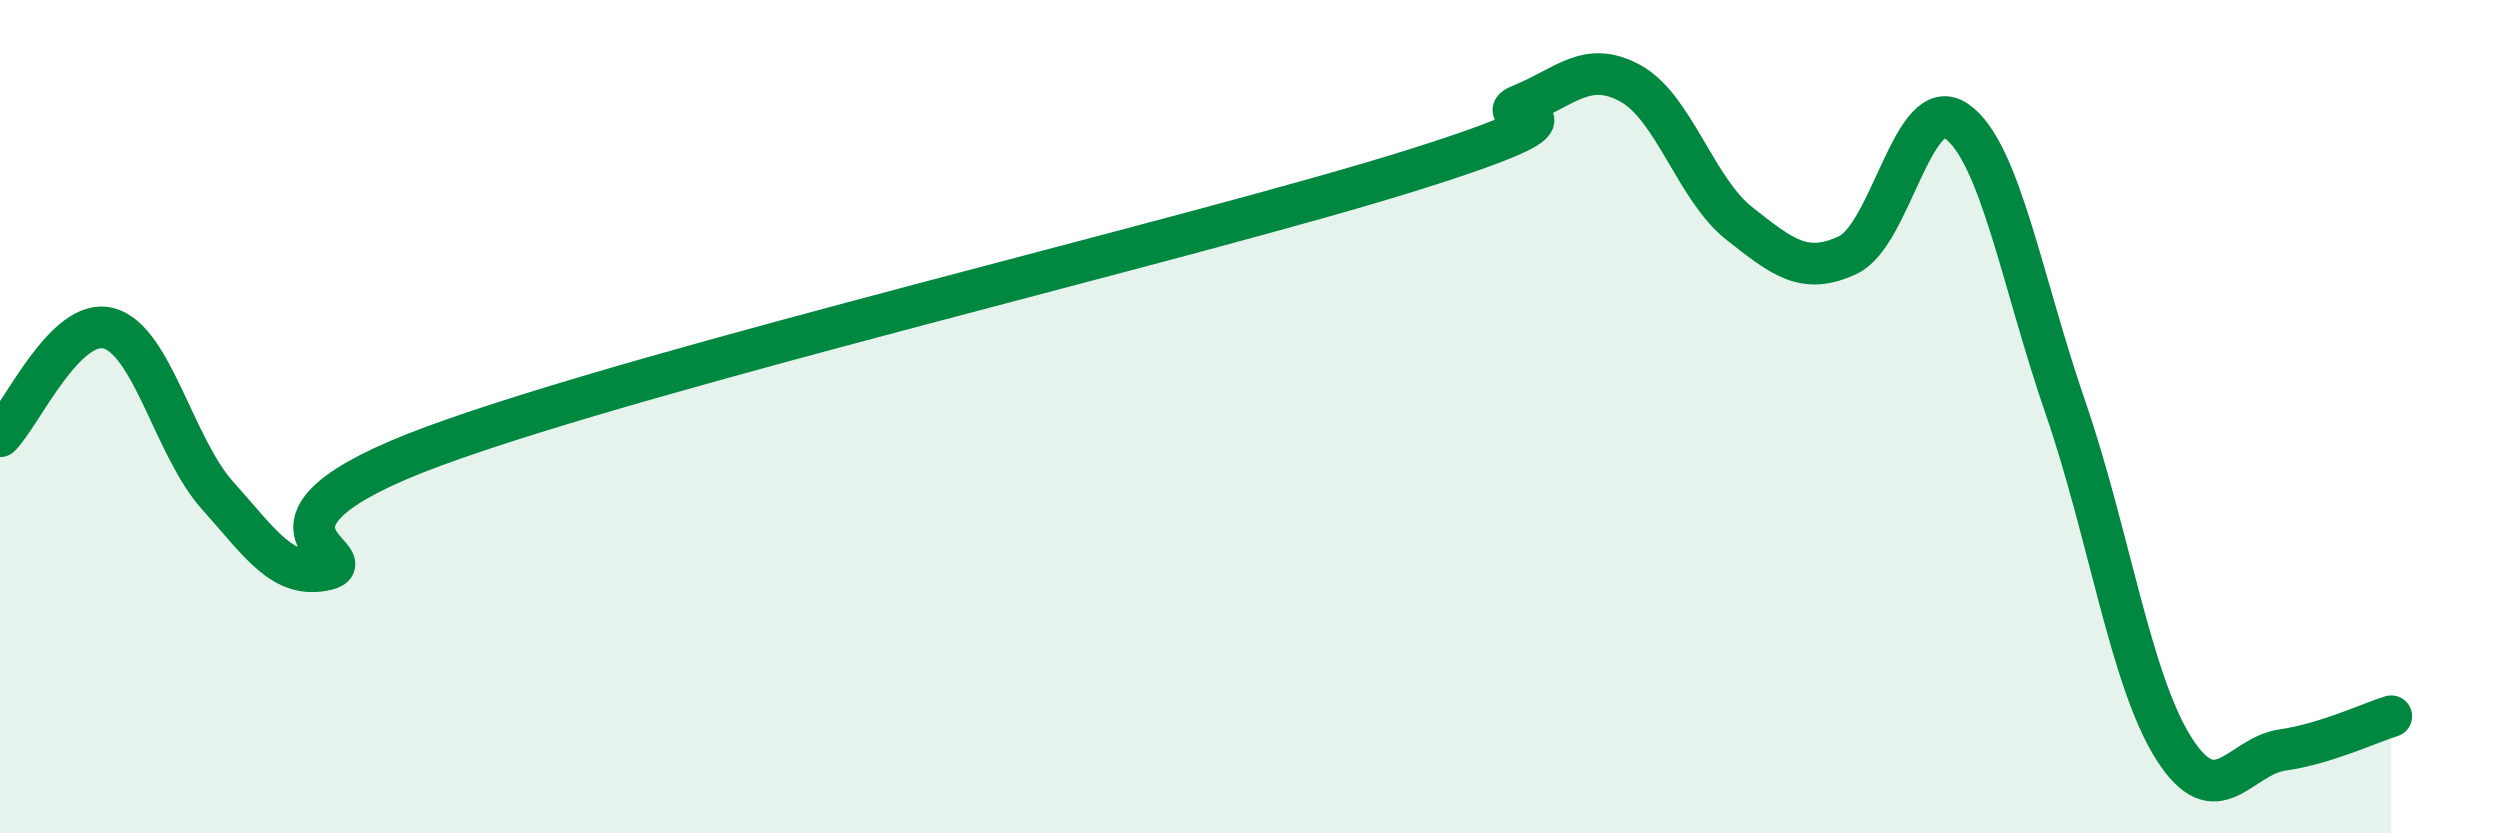
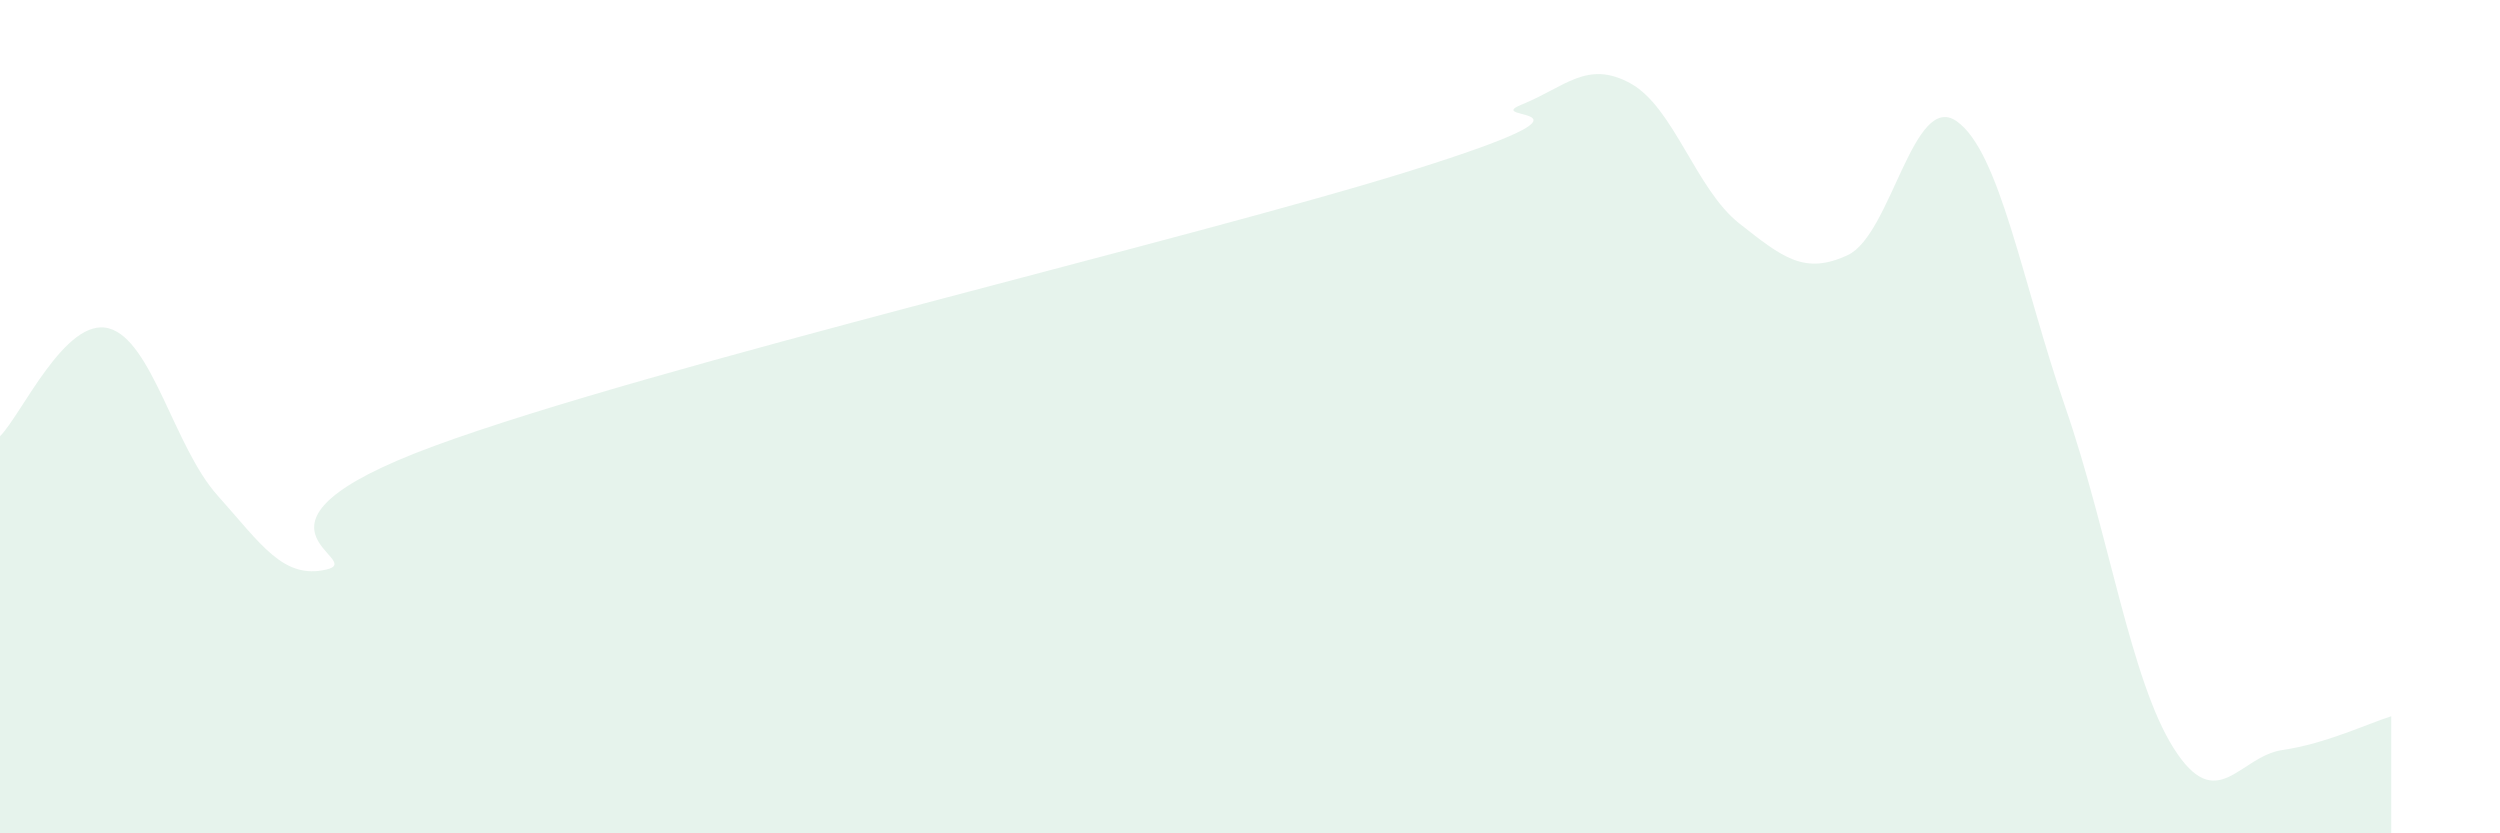
<svg xmlns="http://www.w3.org/2000/svg" width="60" height="20" viewBox="0 0 60 20">
  <path d="M 0,10.47 C 0.52,9.95 1.57,7.6 2.61,7.88 C 3.65,8.16 4.18,10.73 5.22,11.89 C 6.26,13.05 6.79,13.91 7.83,13.67 C 8.87,13.43 5.21,12.62 10.43,10.7 C 15.65,8.78 28.69,5.72 33.91,4.08 C 39.13,2.44 35.48,2.93 36.52,2.51 C 37.56,2.09 38.09,1.43 39.13,2 C 40.17,2.57 40.7,4.54 41.74,5.36 C 42.78,6.18 43.31,6.61 44.35,6.12 C 45.39,5.63 45.92,2.18 46.96,2.91 C 48,3.64 48.53,6.77 49.57,9.78 C 50.61,12.79 51.13,16.32 52.17,17.96 C 53.21,19.6 53.74,18.15 54.78,18 C 55.82,17.85 56.87,17.35 57.39,17.19L57.39 20L0 20Z" fill="#008740" opacity="0.1" stroke-linecap="round" stroke-linejoin="round" />
-   <path d="M 0,10.47 C 0.52,9.95 1.57,7.6 2.61,7.88 C 3.65,8.16 4.18,10.73 5.22,11.89 C 6.26,13.05 6.79,13.91 7.83,13.67 C 8.87,13.43 5.21,12.62 10.43,10.7 C 15.65,8.78 28.69,5.72 33.91,4.08 C 39.13,2.44 35.48,2.93 36.52,2.51 C 37.56,2.09 38.09,1.43 39.13,2 C 40.17,2.57 40.7,4.54 41.74,5.36 C 42.78,6.18 43.31,6.61 44.35,6.12 C 45.39,5.63 45.92,2.18 46.96,2.91 C 48,3.64 48.53,6.77 49.57,9.78 C 50.61,12.79 51.13,16.32 52.17,17.96 C 53.21,19.6 53.74,18.15 54.78,18 C 55.82,17.85 56.87,17.35 57.39,17.19" stroke="#008740" stroke-width="1" fill="none" stroke-linecap="round" stroke-linejoin="round" />
</svg>